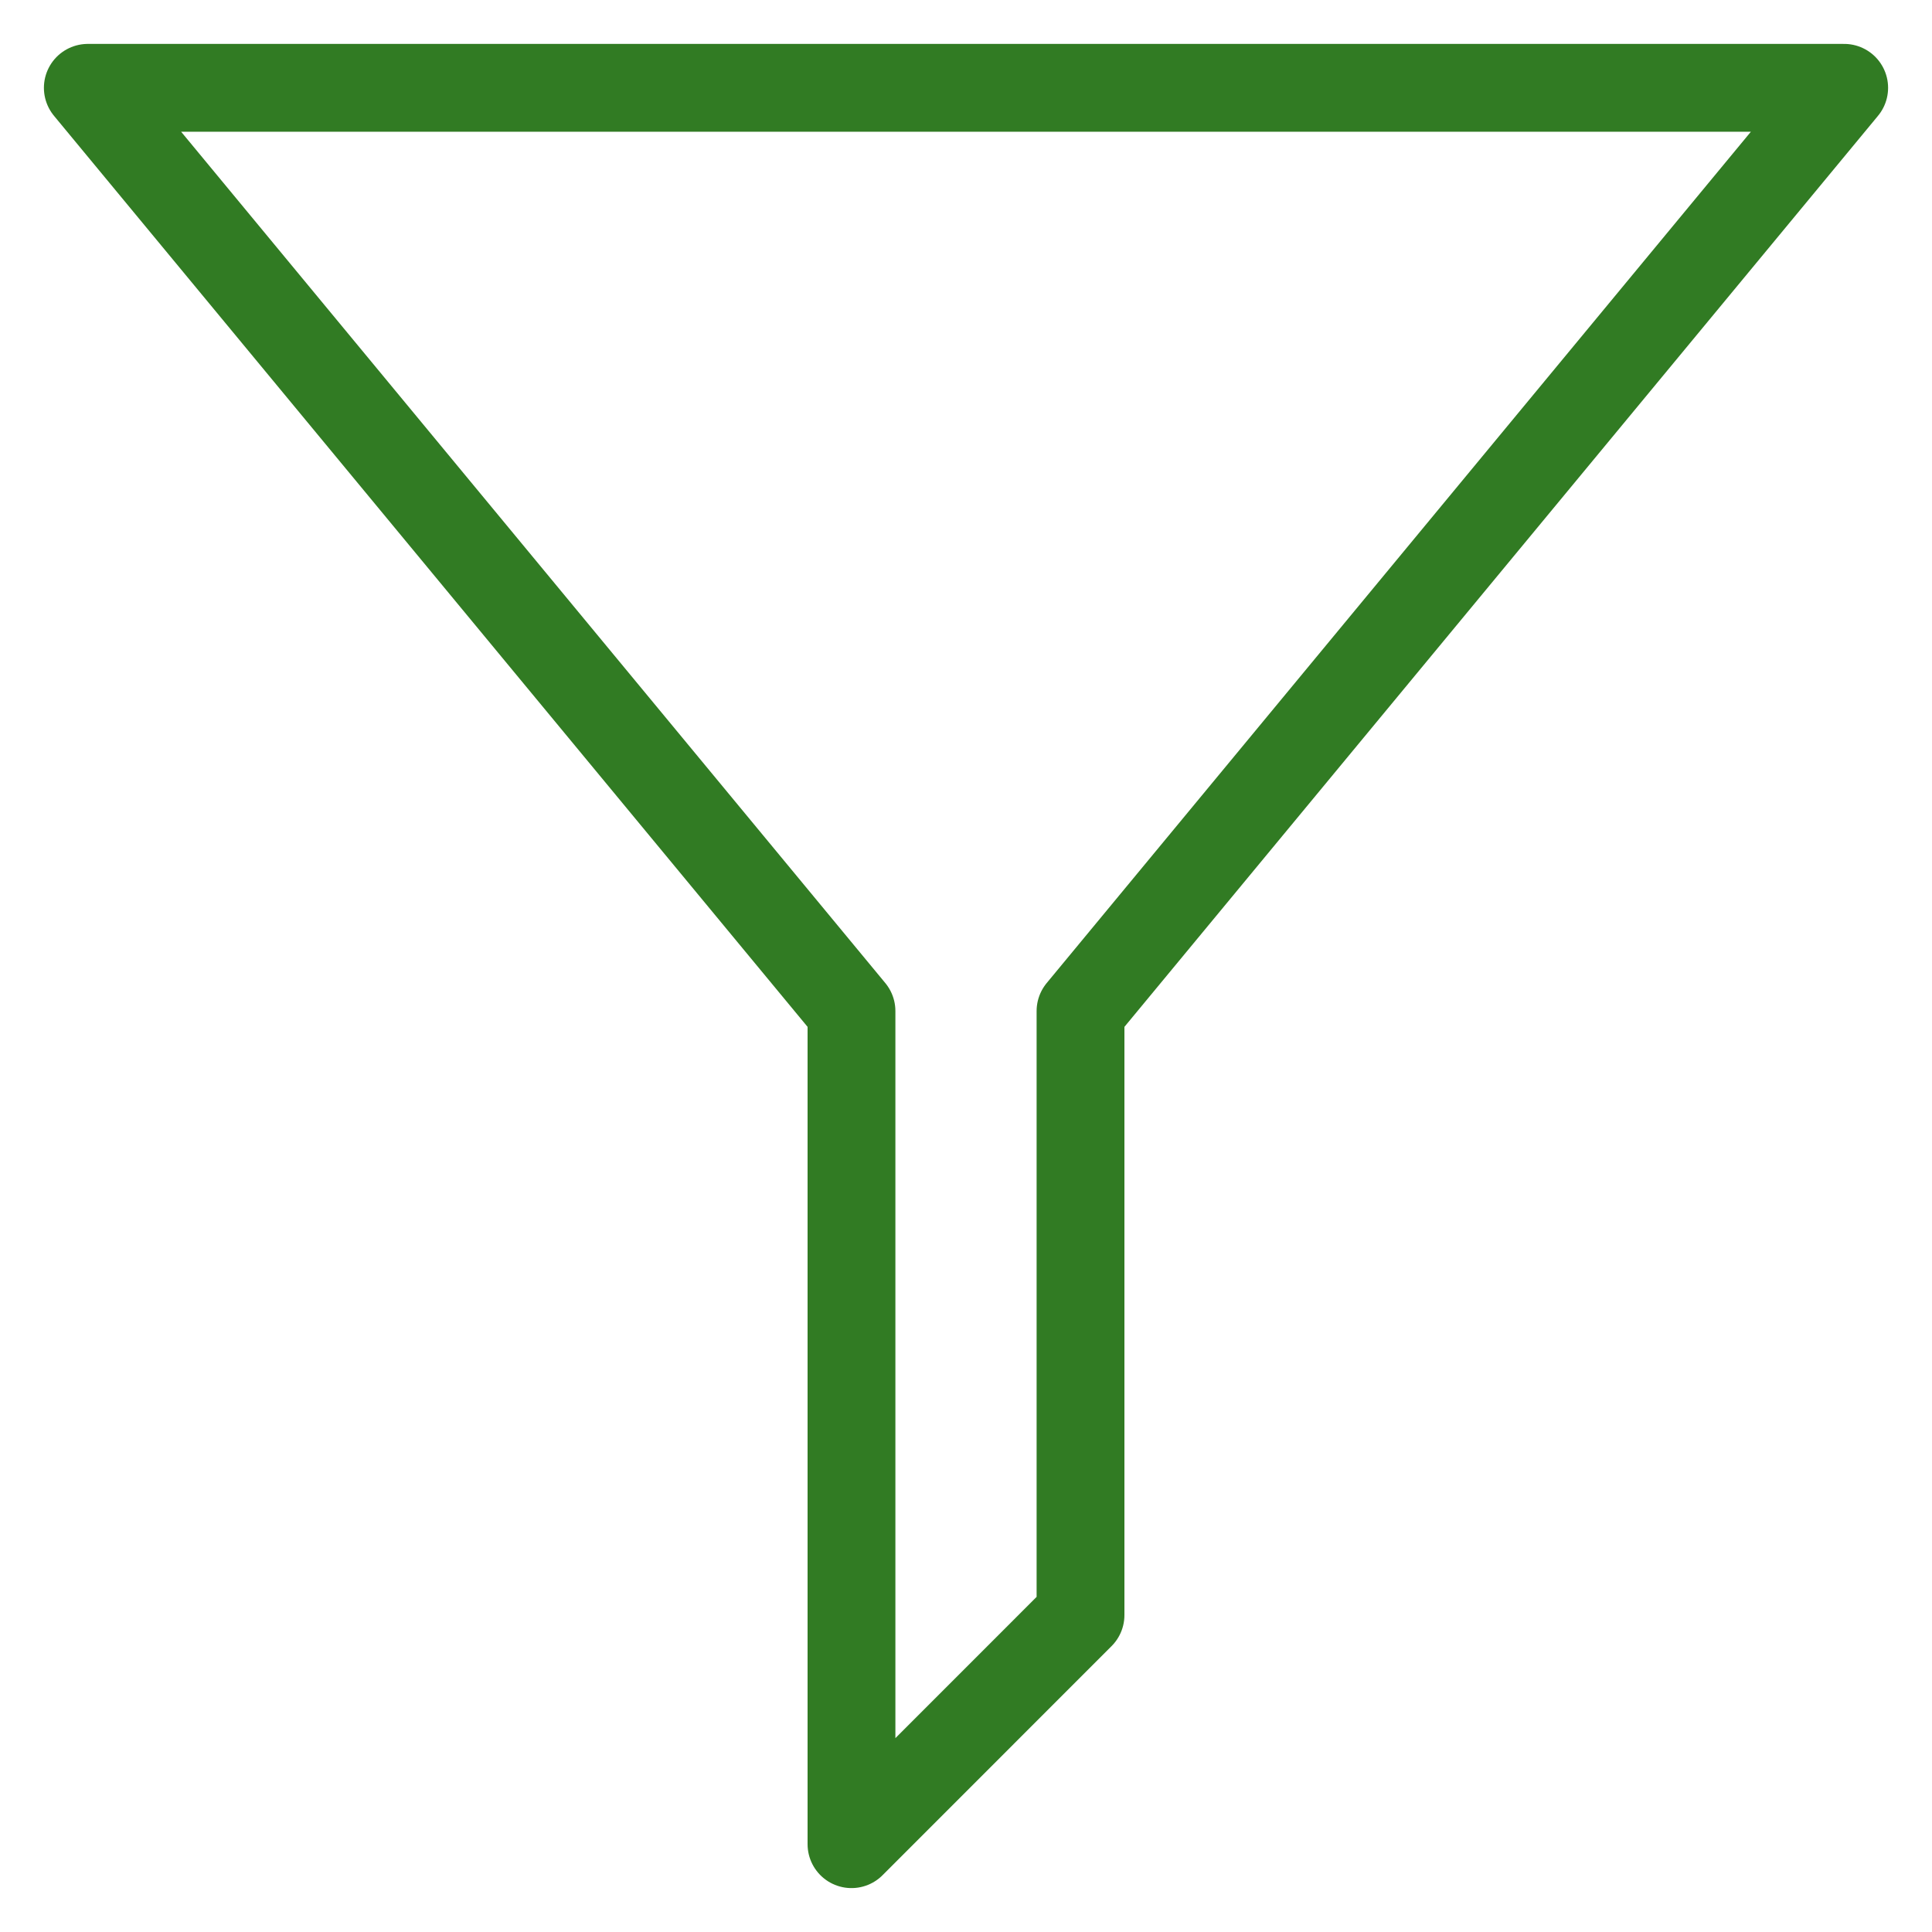
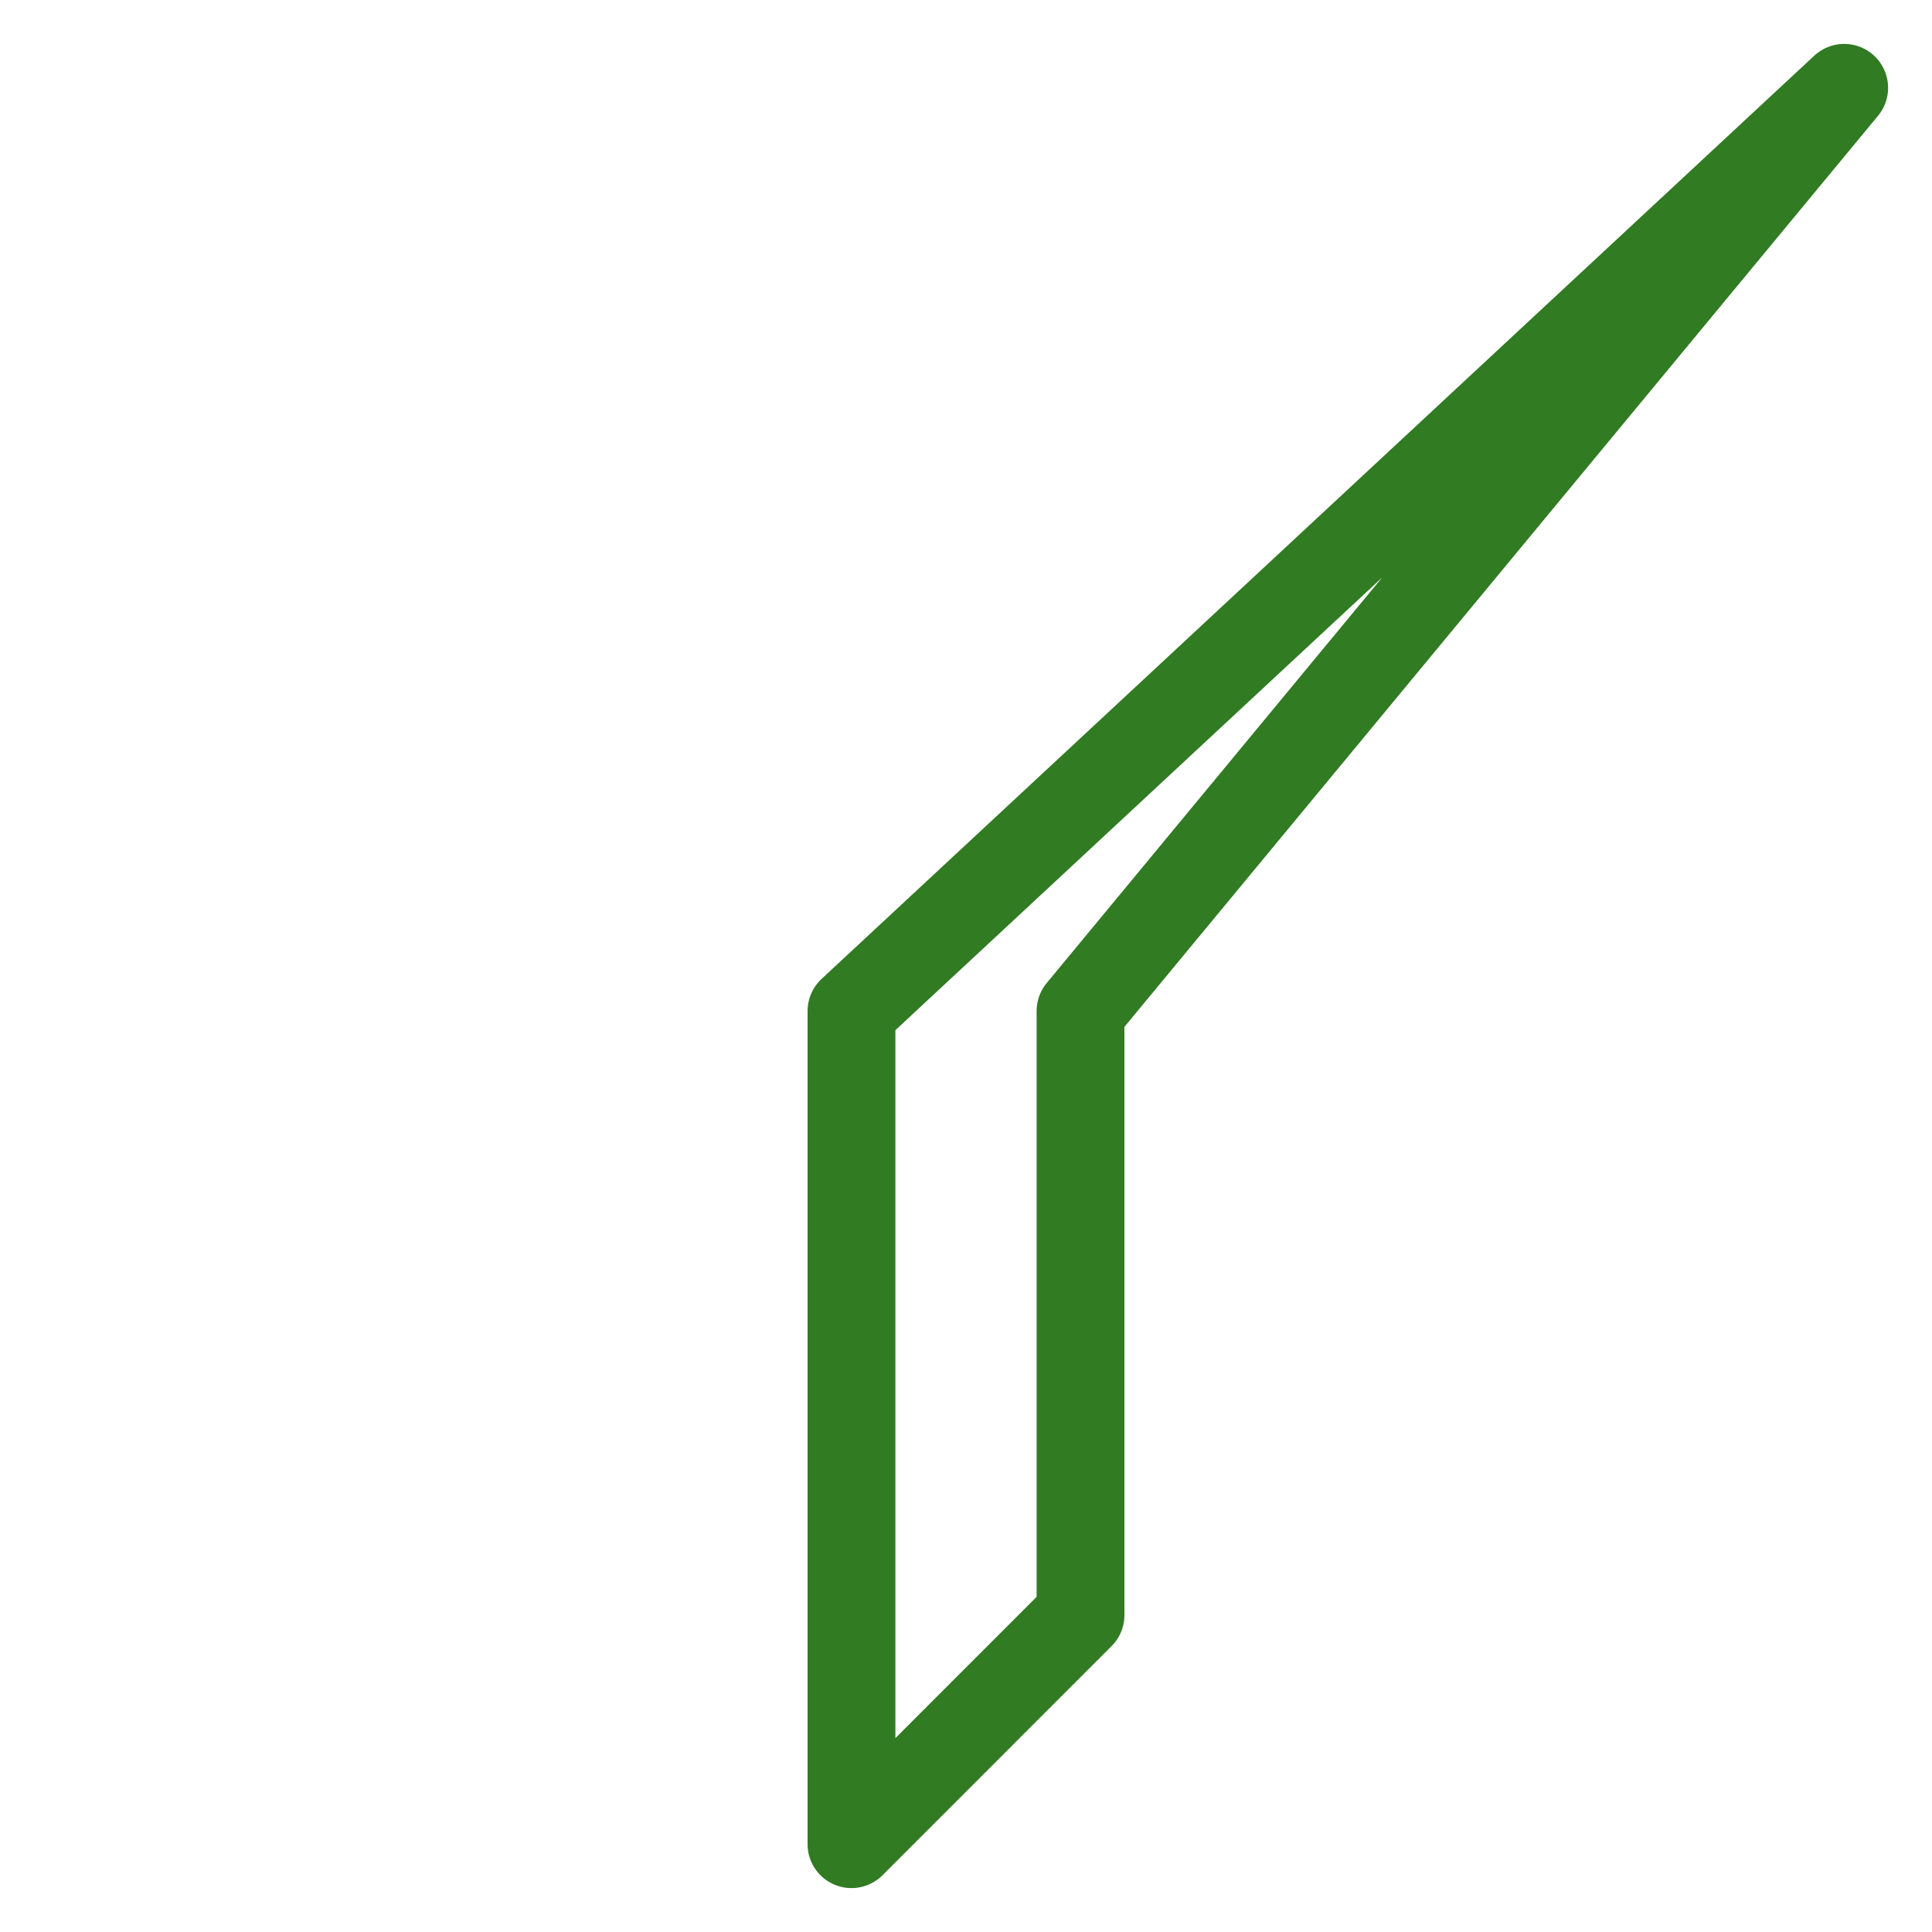
<svg xmlns="http://www.w3.org/2000/svg" width="22" height="22" viewBox="0 0 22 22" fill="none">
-   <path fill-rule="evenodd" clip-rule="evenodd" d="M21 1H1L9.696 11.513V21L12.304 18.391V11.513L21 1V1Z" stroke="#317B23" stroke-linecap="round" stroke-linejoin="round" />
+   <path fill-rule="evenodd" clip-rule="evenodd" d="M21 1L9.696 11.513V21L12.304 18.391V11.513L21 1V1Z" stroke="#317B23" stroke-linecap="round" stroke-linejoin="round" />
</svg>